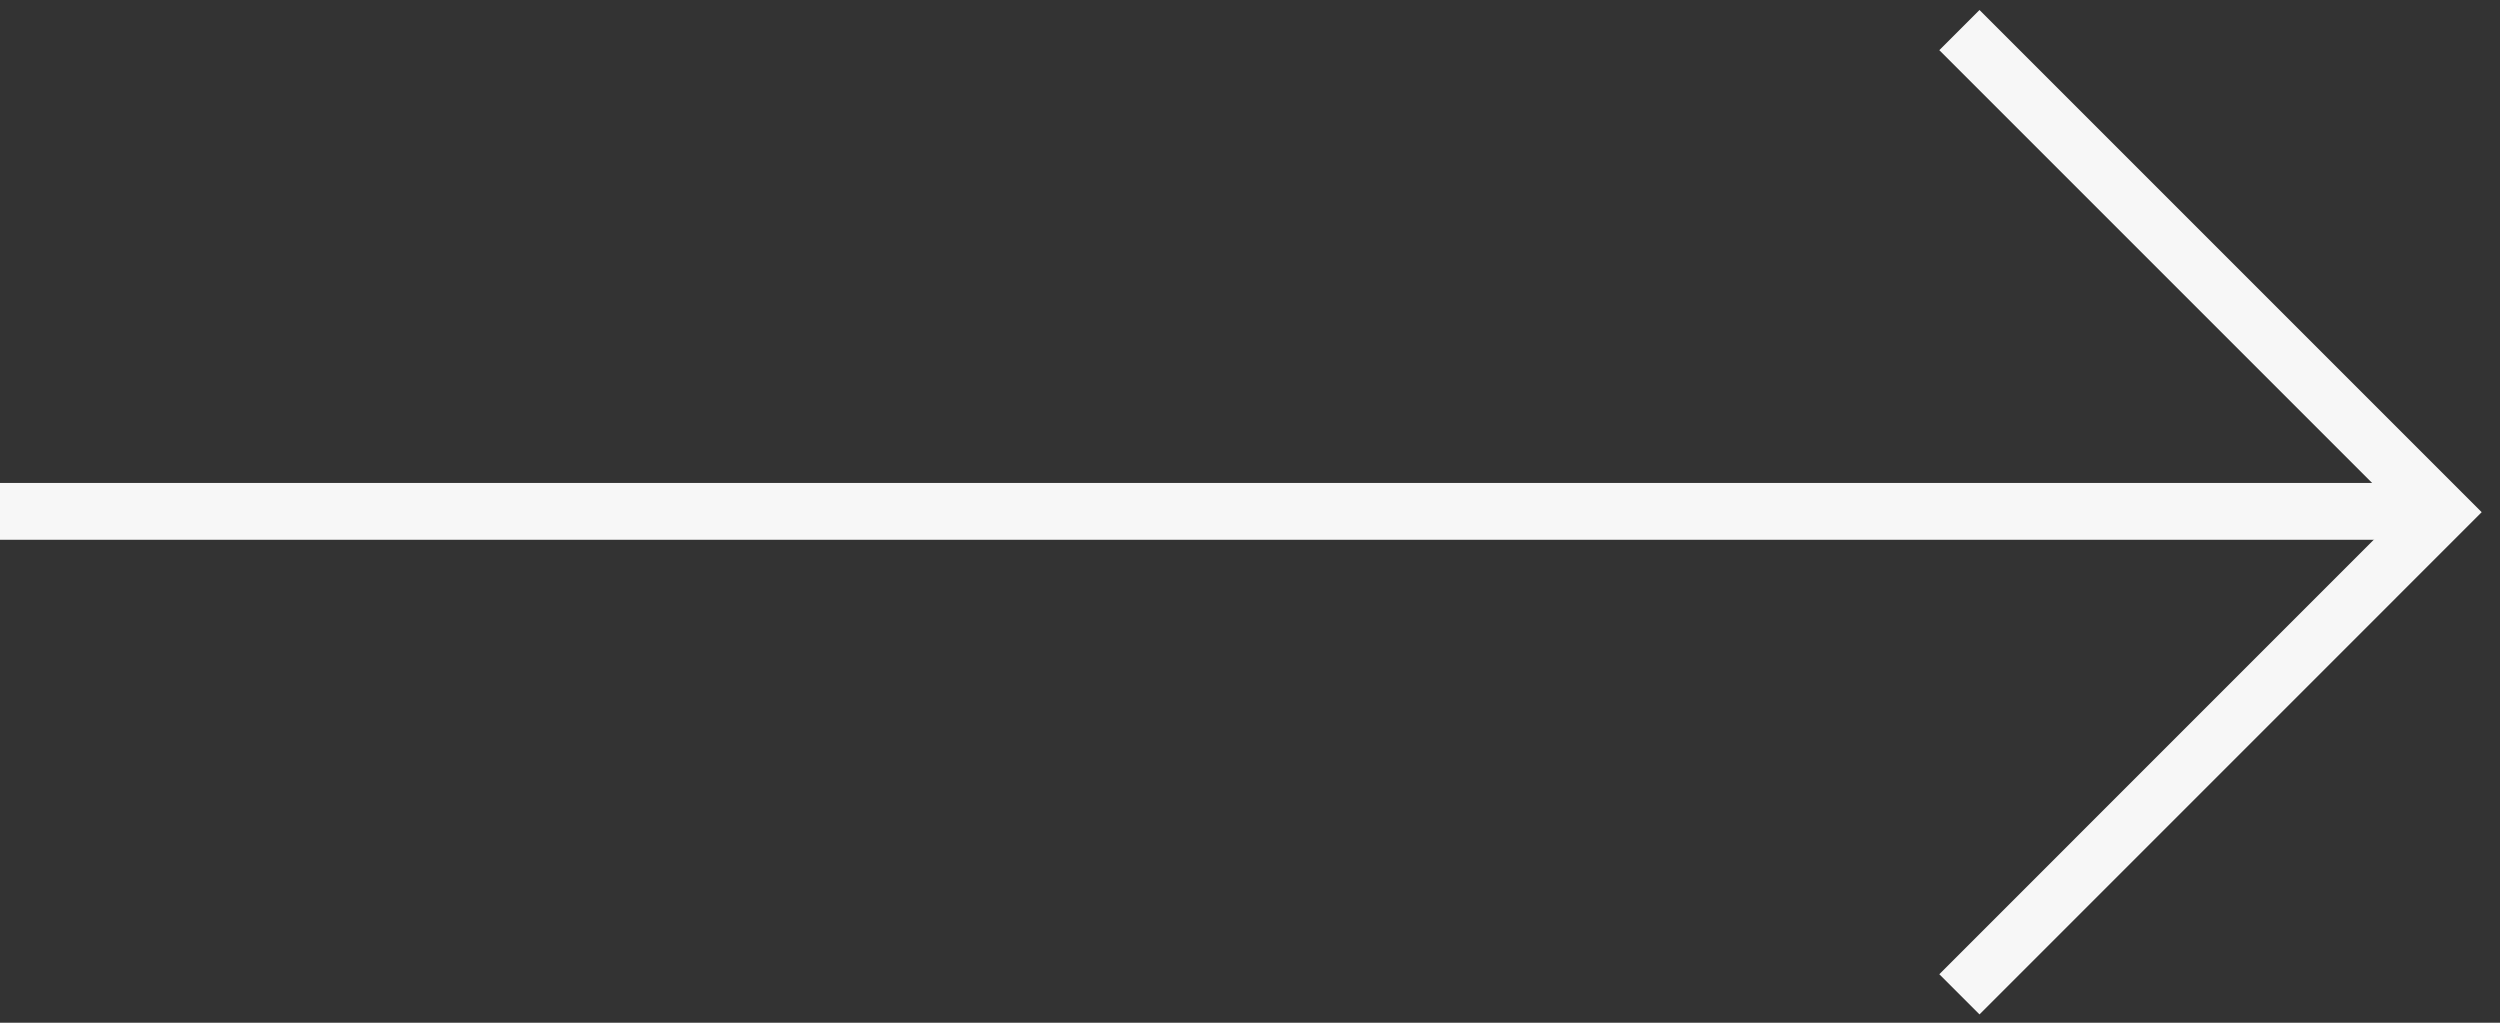
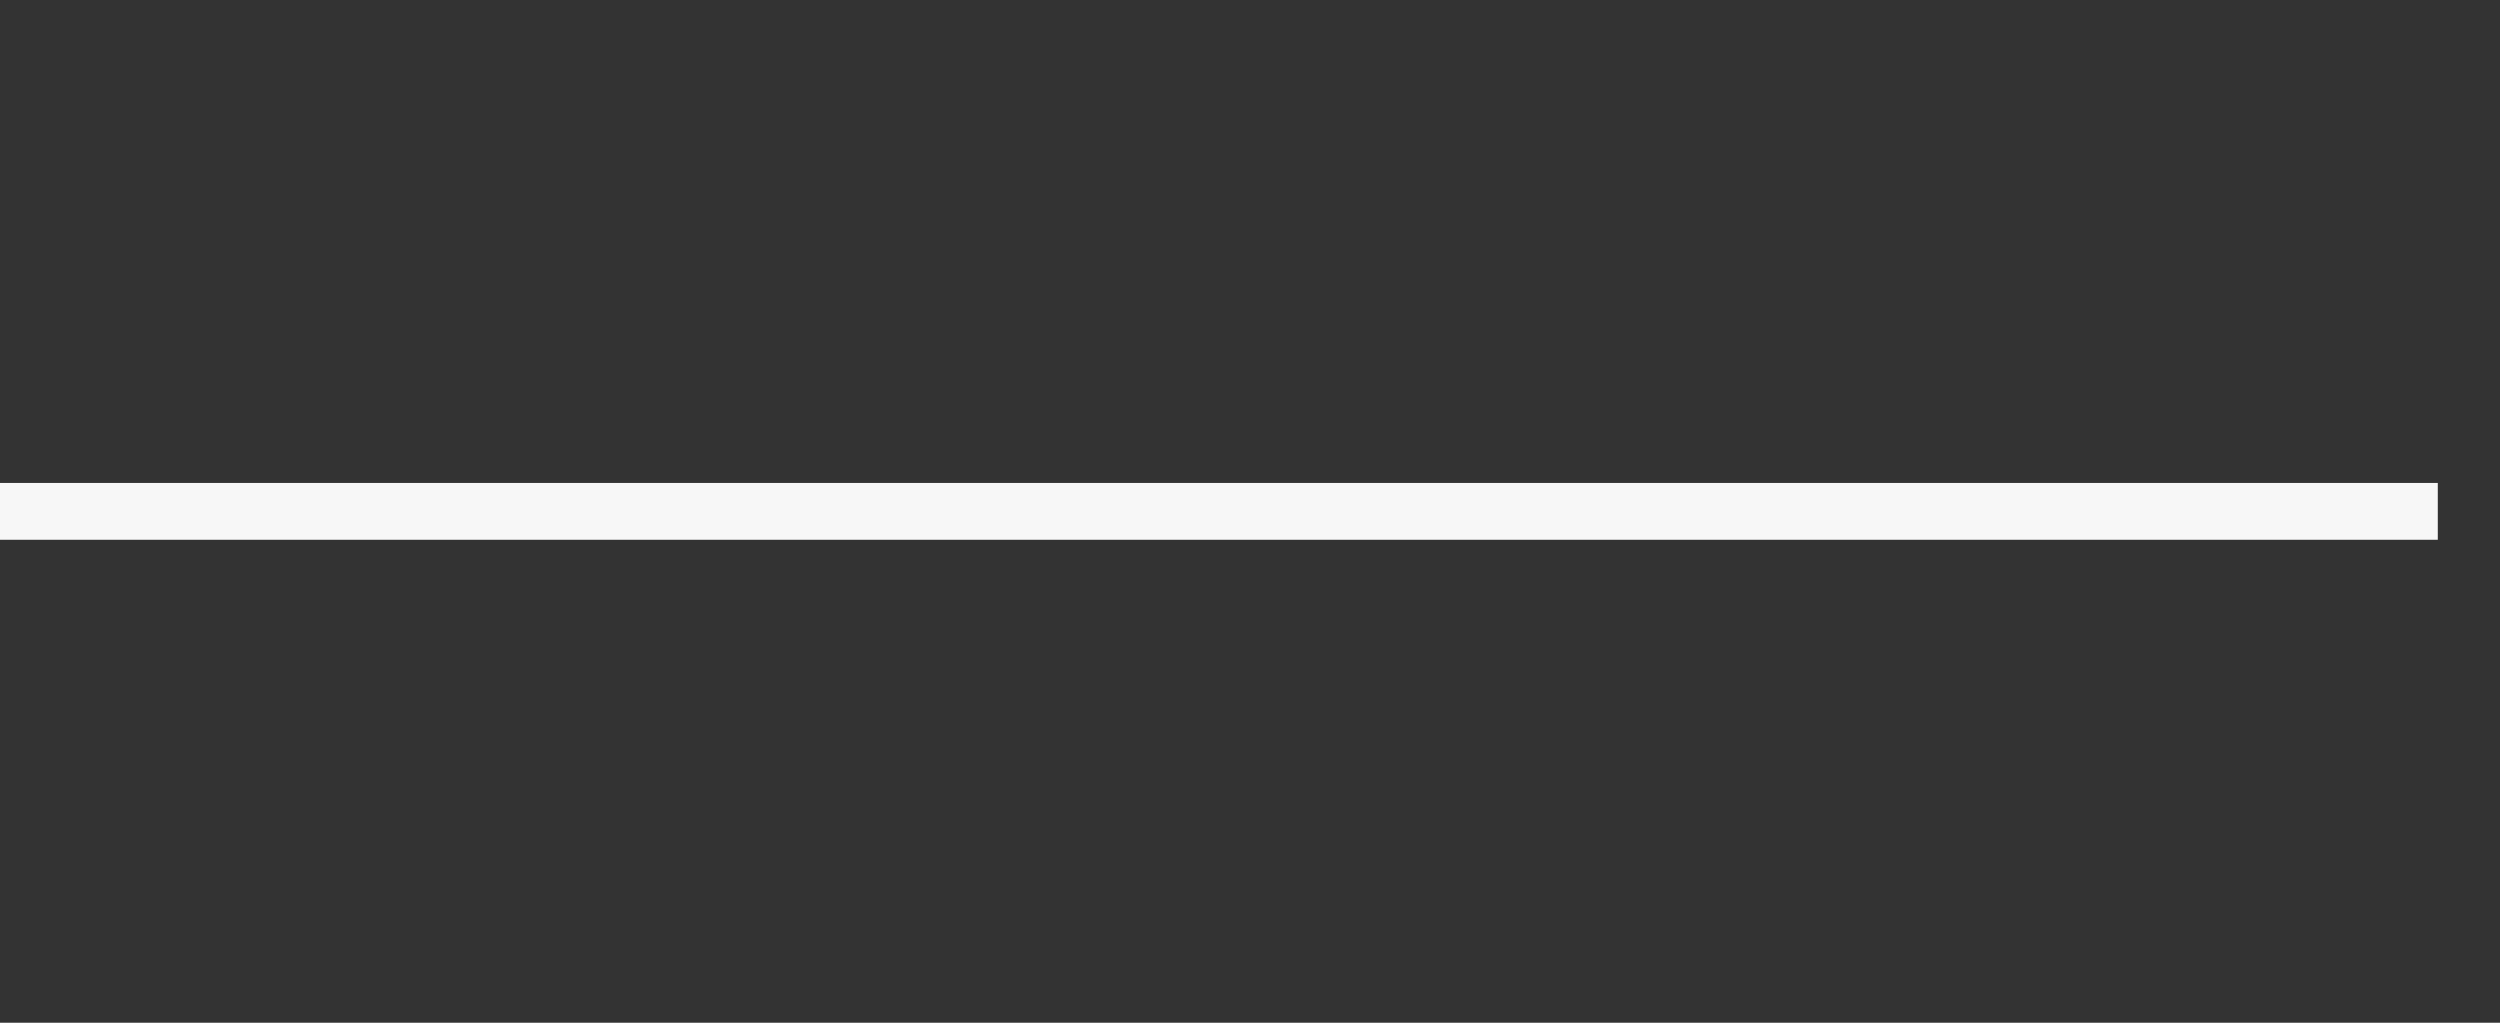
<svg xmlns="http://www.w3.org/2000/svg" width="88" height="36" viewBox="0 0 88 36" fill="none">
  <rect x="0" y="0" width="88" height="36" fill="#333333" stroke="none" />
  <line x1="3.76218e-08" y1="18" x2="85.81" y2="18" stroke="#F7F7F7" stroke-width="2" />
-   <path d="M68.971 35L85.941 18.029L68.971 1.059" stroke="#F7F7F7" stroke-width="2" />
</svg>